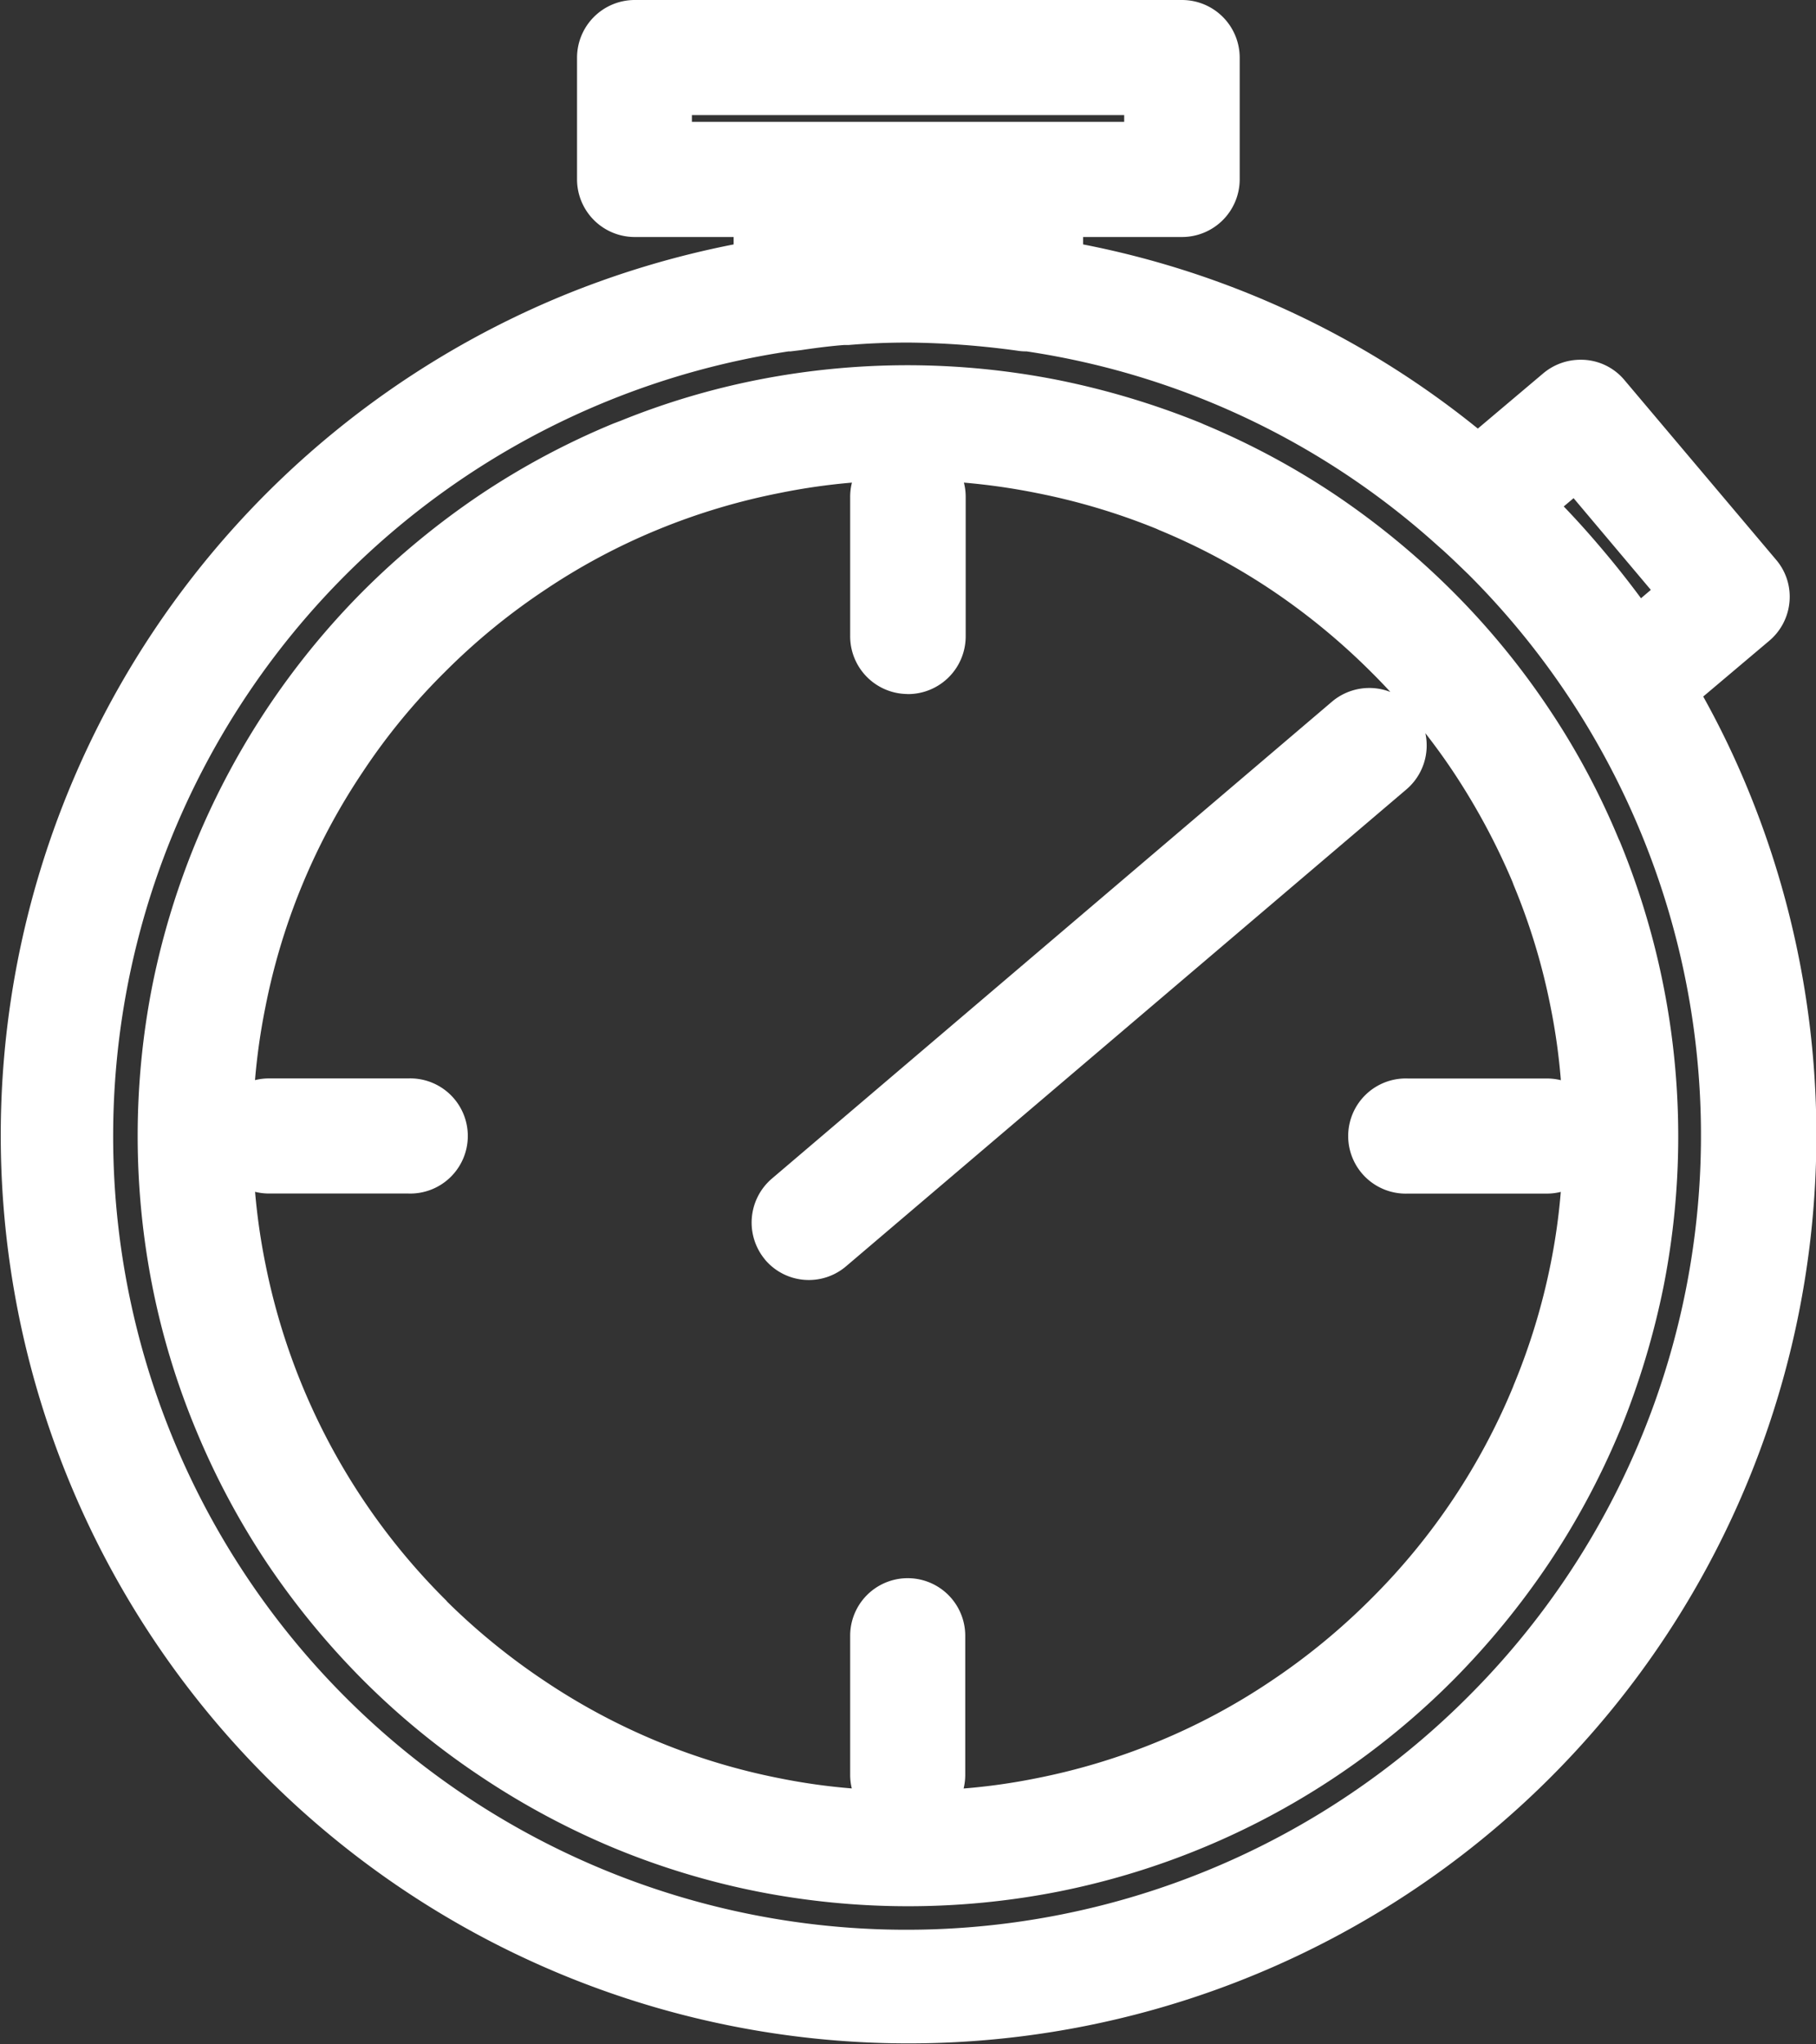
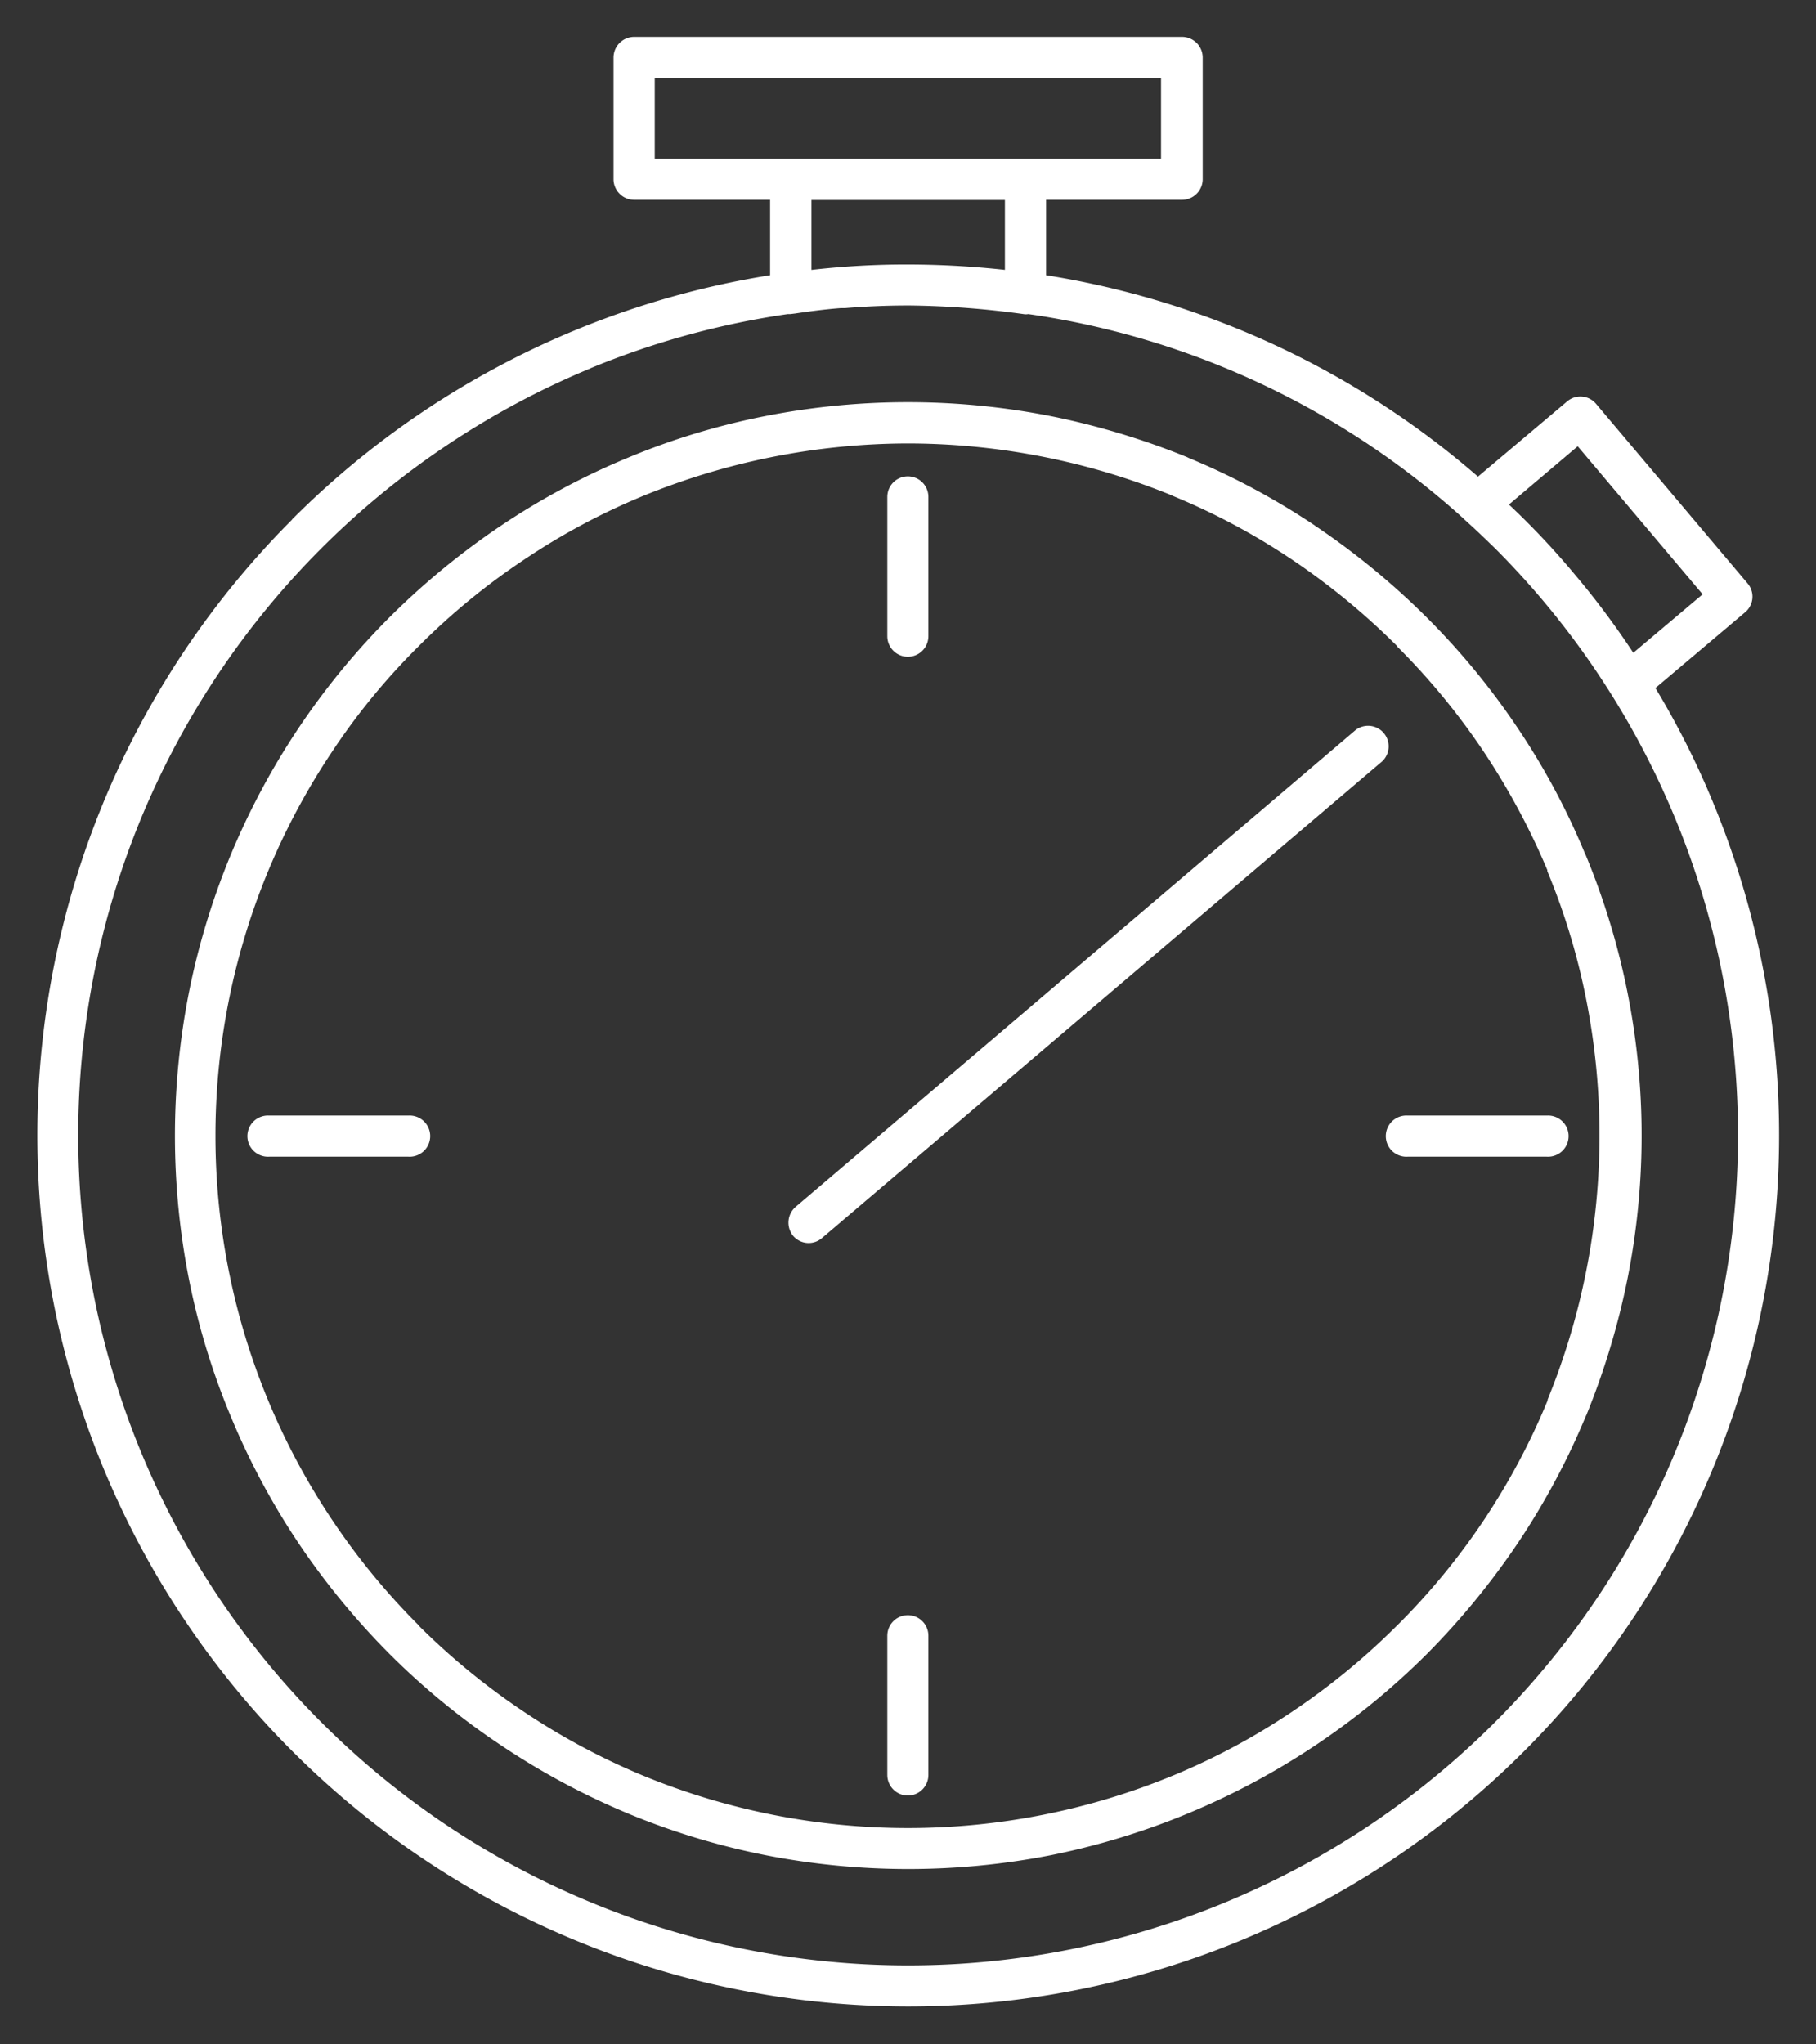
<svg xmlns="http://www.w3.org/2000/svg" width="24.541" height="27.614" viewBox="0 0 24.541 27.614">
  <rect x="0" y="0" width="24.541" height="27.614" fill="#333333" stroke="none" />
  <g transform="translate(-1178 -11.5)">
    <path d="M476.014,224.633v-.944H473.4v.944a11.262,11.262,0,0,1,1.307-.073,12.273,12.273,0,0,1,1.311.073Zm-2.471,13.079a.275.275,0,0,1-.389-.027.283.283,0,0,1,.031-.393l7.571-6.445a.278.278,0,0,1,.358.424l-7.571,6.441Zm-5.59-1.654a.278.278,0,1,1,0,.555h-1.881a.278.278,0,1,1,0-.555Zm6.472,7.027a.277.277,0,0,1,.555,0v1.881a.277.277,0,1,1-.555,0v-1.881Zm7.031-6.472h1.881a.278.278,0,1,0,0-.555h-1.881a.278.278,0,1,0,0,.555Zm-6.476-7.031a.277.277,0,1,1-.555,0V227.7a.277.277,0,1,1,.555,0v1.881Zm-8.6-1.577a11.739,11.739,0,0,1,6.461-3.3v-1.018h-1.835a.28.28,0,0,1-.281-.278v-1.646a.28.28,0,0,1,.281-.278h7.4a.28.28,0,0,1,.281.278v1.646a.28.28,0,0,1-.281.278h-1.835v1.018a11.708,11.708,0,0,1,5.836,2.721l1.207-1.018a.276.276,0,0,1,.389.035l2.047,2.425a.275.275,0,0,1-.031.389l-1.214,1.025a11.356,11.356,0,0,1,.779,1.546,11.769,11.769,0,1,1-19.2-3.824Zm4.036-2.043a11.232,11.232,0,0,0-6.075,6.079,11.215,11.215,0,1,0,18.3-3.643c-.135-.131-.27-.262-.409-.385h0l-.023-.023h0a11.126,11.126,0,0,0-5.879-2.76.184.184,0,0,1-.066,0,12.1,12.1,0,0,0-1.53-.116H474.7c-.281,0-.567.012-.844.035h-.035l-.023,0c-.2.015-.412.042-.617.073l-.066.008-.035,0a11.186,11.186,0,0,0-2.667.732Zm10.9,3.755a9.516,9.516,0,0,0-1.419-1.168,9.133,9.133,0,0,0-1.615-.863l-.015-.008a9.479,9.479,0,0,0-3.566-.7,9.485,9.485,0,0,0-3.577.709h0a9.1,9.1,0,0,0-1.611.863,9.214,9.214,0,0,0-1.422,1.168,9,9,0,0,0-1.168,1.422,9.328,9.328,0,0,0,0,10.381,9.361,9.361,0,0,0,1.168,1.422l.012.016a9.4,9.4,0,0,0,1.411,1.153,9.237,9.237,0,0,0,1.611.863h0a9.4,9.4,0,0,0,7.158,0,9.1,9.1,0,0,0,1.611-.863,9.354,9.354,0,0,0,1.422-1.168l.016-.015a9.248,9.248,0,0,0,2.016-3.022l0-.012a9.443,9.443,0,0,0,.524-5.393,9.077,9.077,0,0,0-.528-1.746l0-.015a9.571,9.571,0,0,0-.86-1.6,9.325,9.325,0,0,0-1.168-1.419Zm-1.114-1.631a9.817,9.817,0,0,0-1.708-.914l-.015-.008a10.278,10.278,0,0,0-1.843-.555,9.99,9.99,0,0,0-3.866,0,9.647,9.647,0,0,0-1.854.563h0a9.812,9.812,0,0,0-1.708.914,10.13,10.13,0,0,0-1.507,1.237h0a9.911,9.911,0,0,0-2.714,5.073,10,10,0,0,0,0,3.87,9.7,9.7,0,0,0,.563,1.85,9.848,9.848,0,0,0,.914,1.712,10.136,10.136,0,0,0,1.238,1.507l.015.015a9.844,9.844,0,0,0,1.492,1.218,9.958,9.958,0,0,0,1.708.917h0a9.817,9.817,0,0,0,1.854.563,10.026,10.026,0,0,0,3.874,0,9.986,9.986,0,0,0,5.069-2.714l.015-.015a10.256,10.256,0,0,0,1.218-1.488,9.876,9.876,0,0,0,.917-1.712l.008-.015a10.234,10.234,0,0,0,.555-1.839,9.884,9.884,0,0,0-.563-5.724l-.008-.015a9.6,9.6,0,0,0-.91-1.7,9.845,9.845,0,0,0-1.234-1.5,10.176,10.176,0,0,0-1.507-1.237Zm2.621-.285a10.516,10.516,0,0,1,.9.956,11.071,11.071,0,0,1,.783,1.049l.937-.79-1.688-2-.933.79Zm-11.541-4.668h6.842v-1.091h-6.842Z" transform="translate(715.566 -209.487)" fill="#fff" fill-rule="evenodd" />
-     <path d="M471.006,220.987h7.4a.78.78,0,0,1,.781.778v1.646a.78.78,0,0,1-.781.778h-1.335v.1a12.182,12.182,0,0,1,5.334,2.488l.886-.748a.783.783,0,0,1,.5-.182.766.766,0,0,1,.6.28l2.042,2.419a.768.768,0,0,1,.184.567.777.777,0,0,1-.274.531l-.892.753a11.756,11.756,0,0,1,.6,1.244,12.268,12.268,0,1,1-16.031-6.652,12.349,12.349,0,0,1,2.328-.7v-.1h-1.335a.78.78,0,0,1-.781-.778v-1.646A.78.78,0,0,1,471.006,220.987Zm6.62,1.555h-5.842v.091h5.842Zm-1.442,3.183a11.534,11.534,0,0,0-1.461-.11H474.7c-.27,0-.54.011-.8.033l-.062,0c-.167.013-.351.035-.58.069l-.139.017-.027,0a10.721,10.721,0,1,0,9.186,18.17,10.706,10.706,0,0,0,2.329-11.671,10.7,10.7,0,0,0-2.322-3.479h0c-.124-.12-.241-.234-.36-.341l-.057-.05a10.625,10.625,0,0,0-5.562-2.629A.706.706,0,0,1,476.184,225.725Zm8.559,3.231-1.044-1.239-.133.112c.181.188.361.389.544.607.169.2.334.409.5.633ZM474.7,225.921a10.515,10.515,0,0,1,2.032.2,10.8,10.8,0,0,1,1.934.582l.035.016a10.319,10.319,0,0,1,1.778.953,10.717,10.717,0,0,1,1.581,1.3,10.392,10.392,0,0,1,1.3,1.581,10.1,10.1,0,0,1,.948,1.768l.016.034a10.451,10.451,0,0,1,.591,6.011,10.781,10.781,0,0,1-.582,1.93l-.015.034a10.426,10.426,0,0,1-.958,1.783,10.765,10.765,0,0,1-1.278,1.561l-.016.016a10.389,10.389,0,0,1-5.326,2.851,10.526,10.526,0,0,1-4.068,0,10.345,10.345,0,0,1-1.95-.592,10.491,10.491,0,0,1-1.794-.964,10.334,10.334,0,0,1-1.566-1.279l-.017-.017a10.669,10.669,0,0,1-1.3-1.581,10.4,10.4,0,0,1-.961-1.8,10.2,10.2,0,0,1-.591-1.944,10.5,10.5,0,0,1,0-4.065,10.477,10.477,0,0,1,2.851-5.33,10.66,10.66,0,0,1,1.581-1.3,10.315,10.315,0,0,1,1.8-.961l.1-.038a10.189,10.189,0,0,1,1.856-.553A10.5,10.5,0,0,1,474.7,225.921Zm0,4.442a.78.78,0,0,1-.777-.781V227.7a.777.777,0,0,1,.024-.193,8.453,8.453,0,0,0-.97.139,8.77,8.77,0,0,0-1.663.5,8.593,8.593,0,0,0-1.522.815,8.744,8.744,0,0,0-1.348,1.106,8.511,8.511,0,0,0-1.106,1.346,8.706,8.706,0,0,0-1.318,3.182,8.606,8.606,0,0,0-.14.984.776.776,0,0,1,.189-.023h1.881a.778.778,0,1,1,0,1.555h-1.881a.777.777,0,0,1-.188-.023,8.581,8.581,0,0,0,.139.97,8.831,8.831,0,0,0,2.423,4.53l.025.025.011.014a8.891,8.891,0,0,0,1.31,1.066,8.707,8.707,0,0,0,3.182,1.318,8.362,8.362,0,0,0,.974.137.777.777,0,0,1-.022-.182v-1.881a.777.777,0,1,1,1.555,0v1.881a.777.777,0,0,1-.022.183,8.335,8.335,0,0,0,.976-.137,8.743,8.743,0,0,0,1.658-.5,8.6,8.6,0,0,0,1.522-.816,8.864,8.864,0,0,0,1.349-1.108l.017-.017a8.749,8.749,0,0,0,1.9-2.841l.011-.029a8.762,8.762,0,0,0,.5-1.641,8.366,8.366,0,0,0,.137-.971.777.777,0,0,1-.186.023h-1.881a.778.778,0,1,1,0-1.555h1.881a.777.777,0,0,1,.187.023,8.338,8.338,0,0,0-.137-.981,8.622,8.622,0,0,0-.5-1.653l-.018-.048a9.106,9.106,0,0,0-.8-1.486q-.176-.264-.376-.52a.78.78,0,0,1-.252.756l-7.574,6.444a.775.775,0,0,1-1.091-.08l-.011-.014a.781.781,0,0,1,.093-1.085l7.578-6.451a.781.781,0,0,1,.784-.127q-.124-.135-.255-.265a9.01,9.01,0,0,0-1.344-1.107,8.661,8.661,0,0,0-1.527-.816l-.032-.015a8.819,8.819,0,0,0-1.625-.485,8.715,8.715,0,0,0-.98-.14.776.776,0,0,1,.024.193v1.881A.78.78,0,0,1,474.7,230.364Z" transform="translate(715.566 -209.487)" fill="#fff" />
  </g>
</svg>